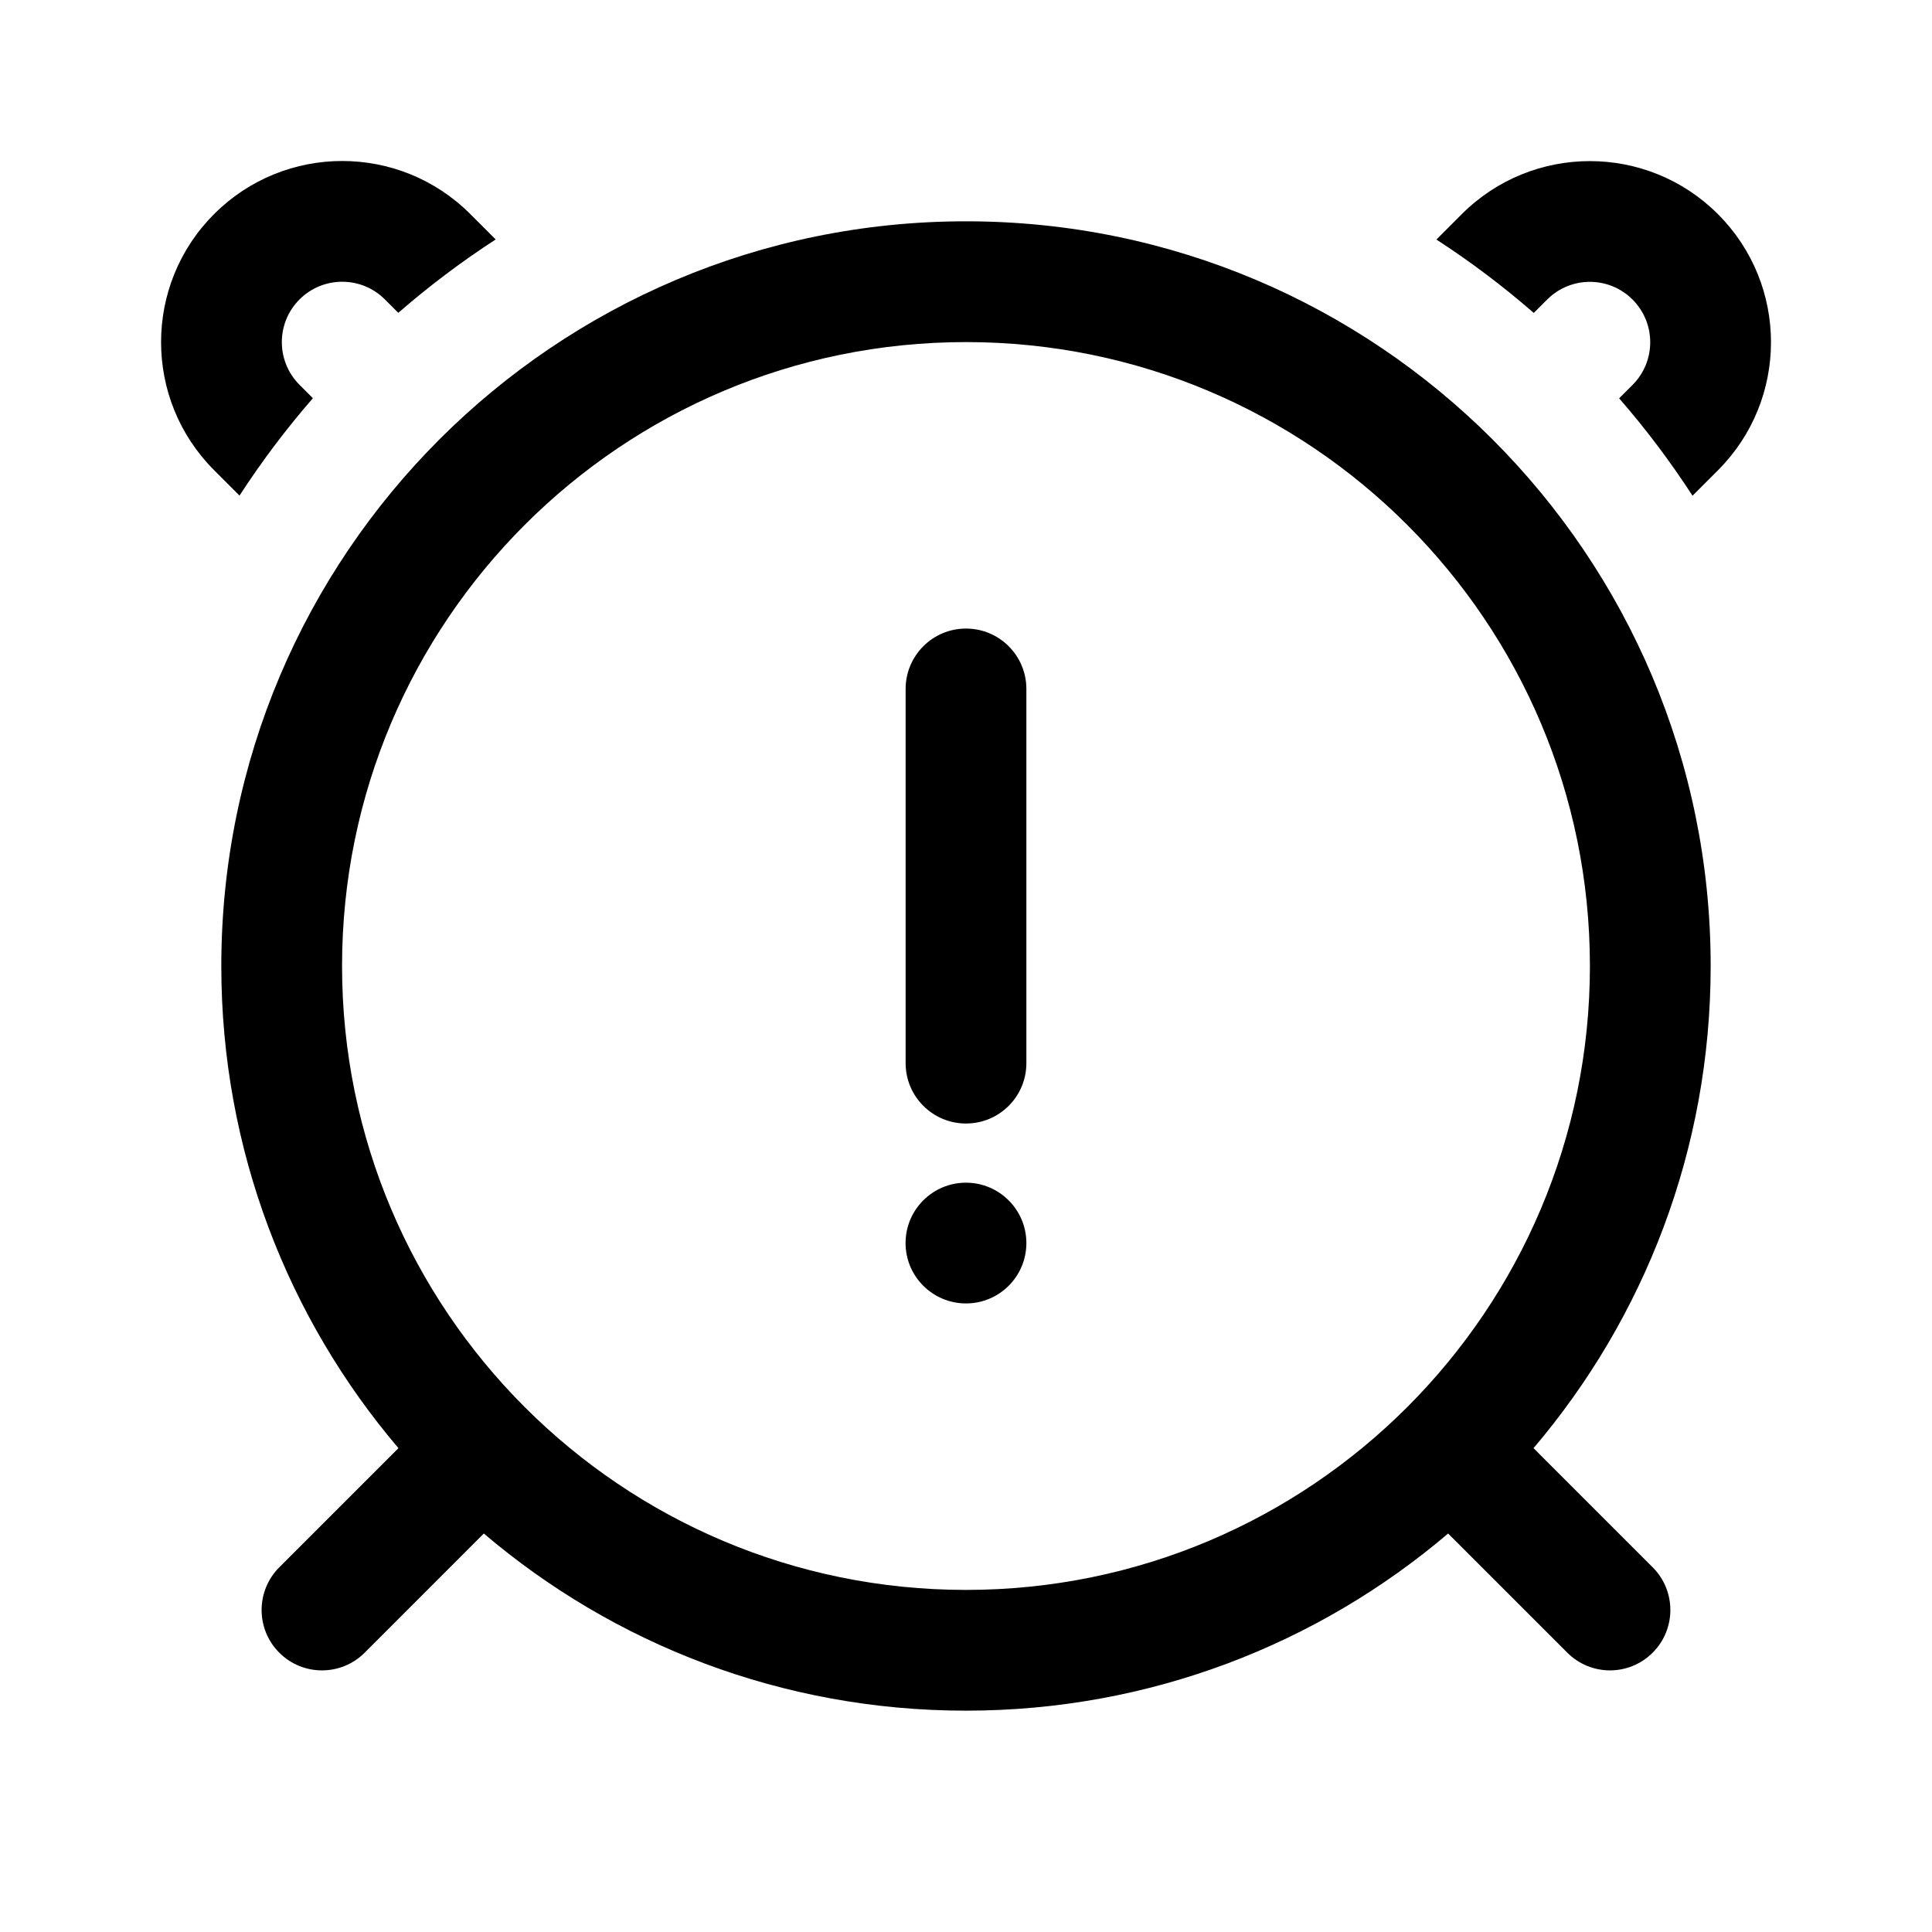
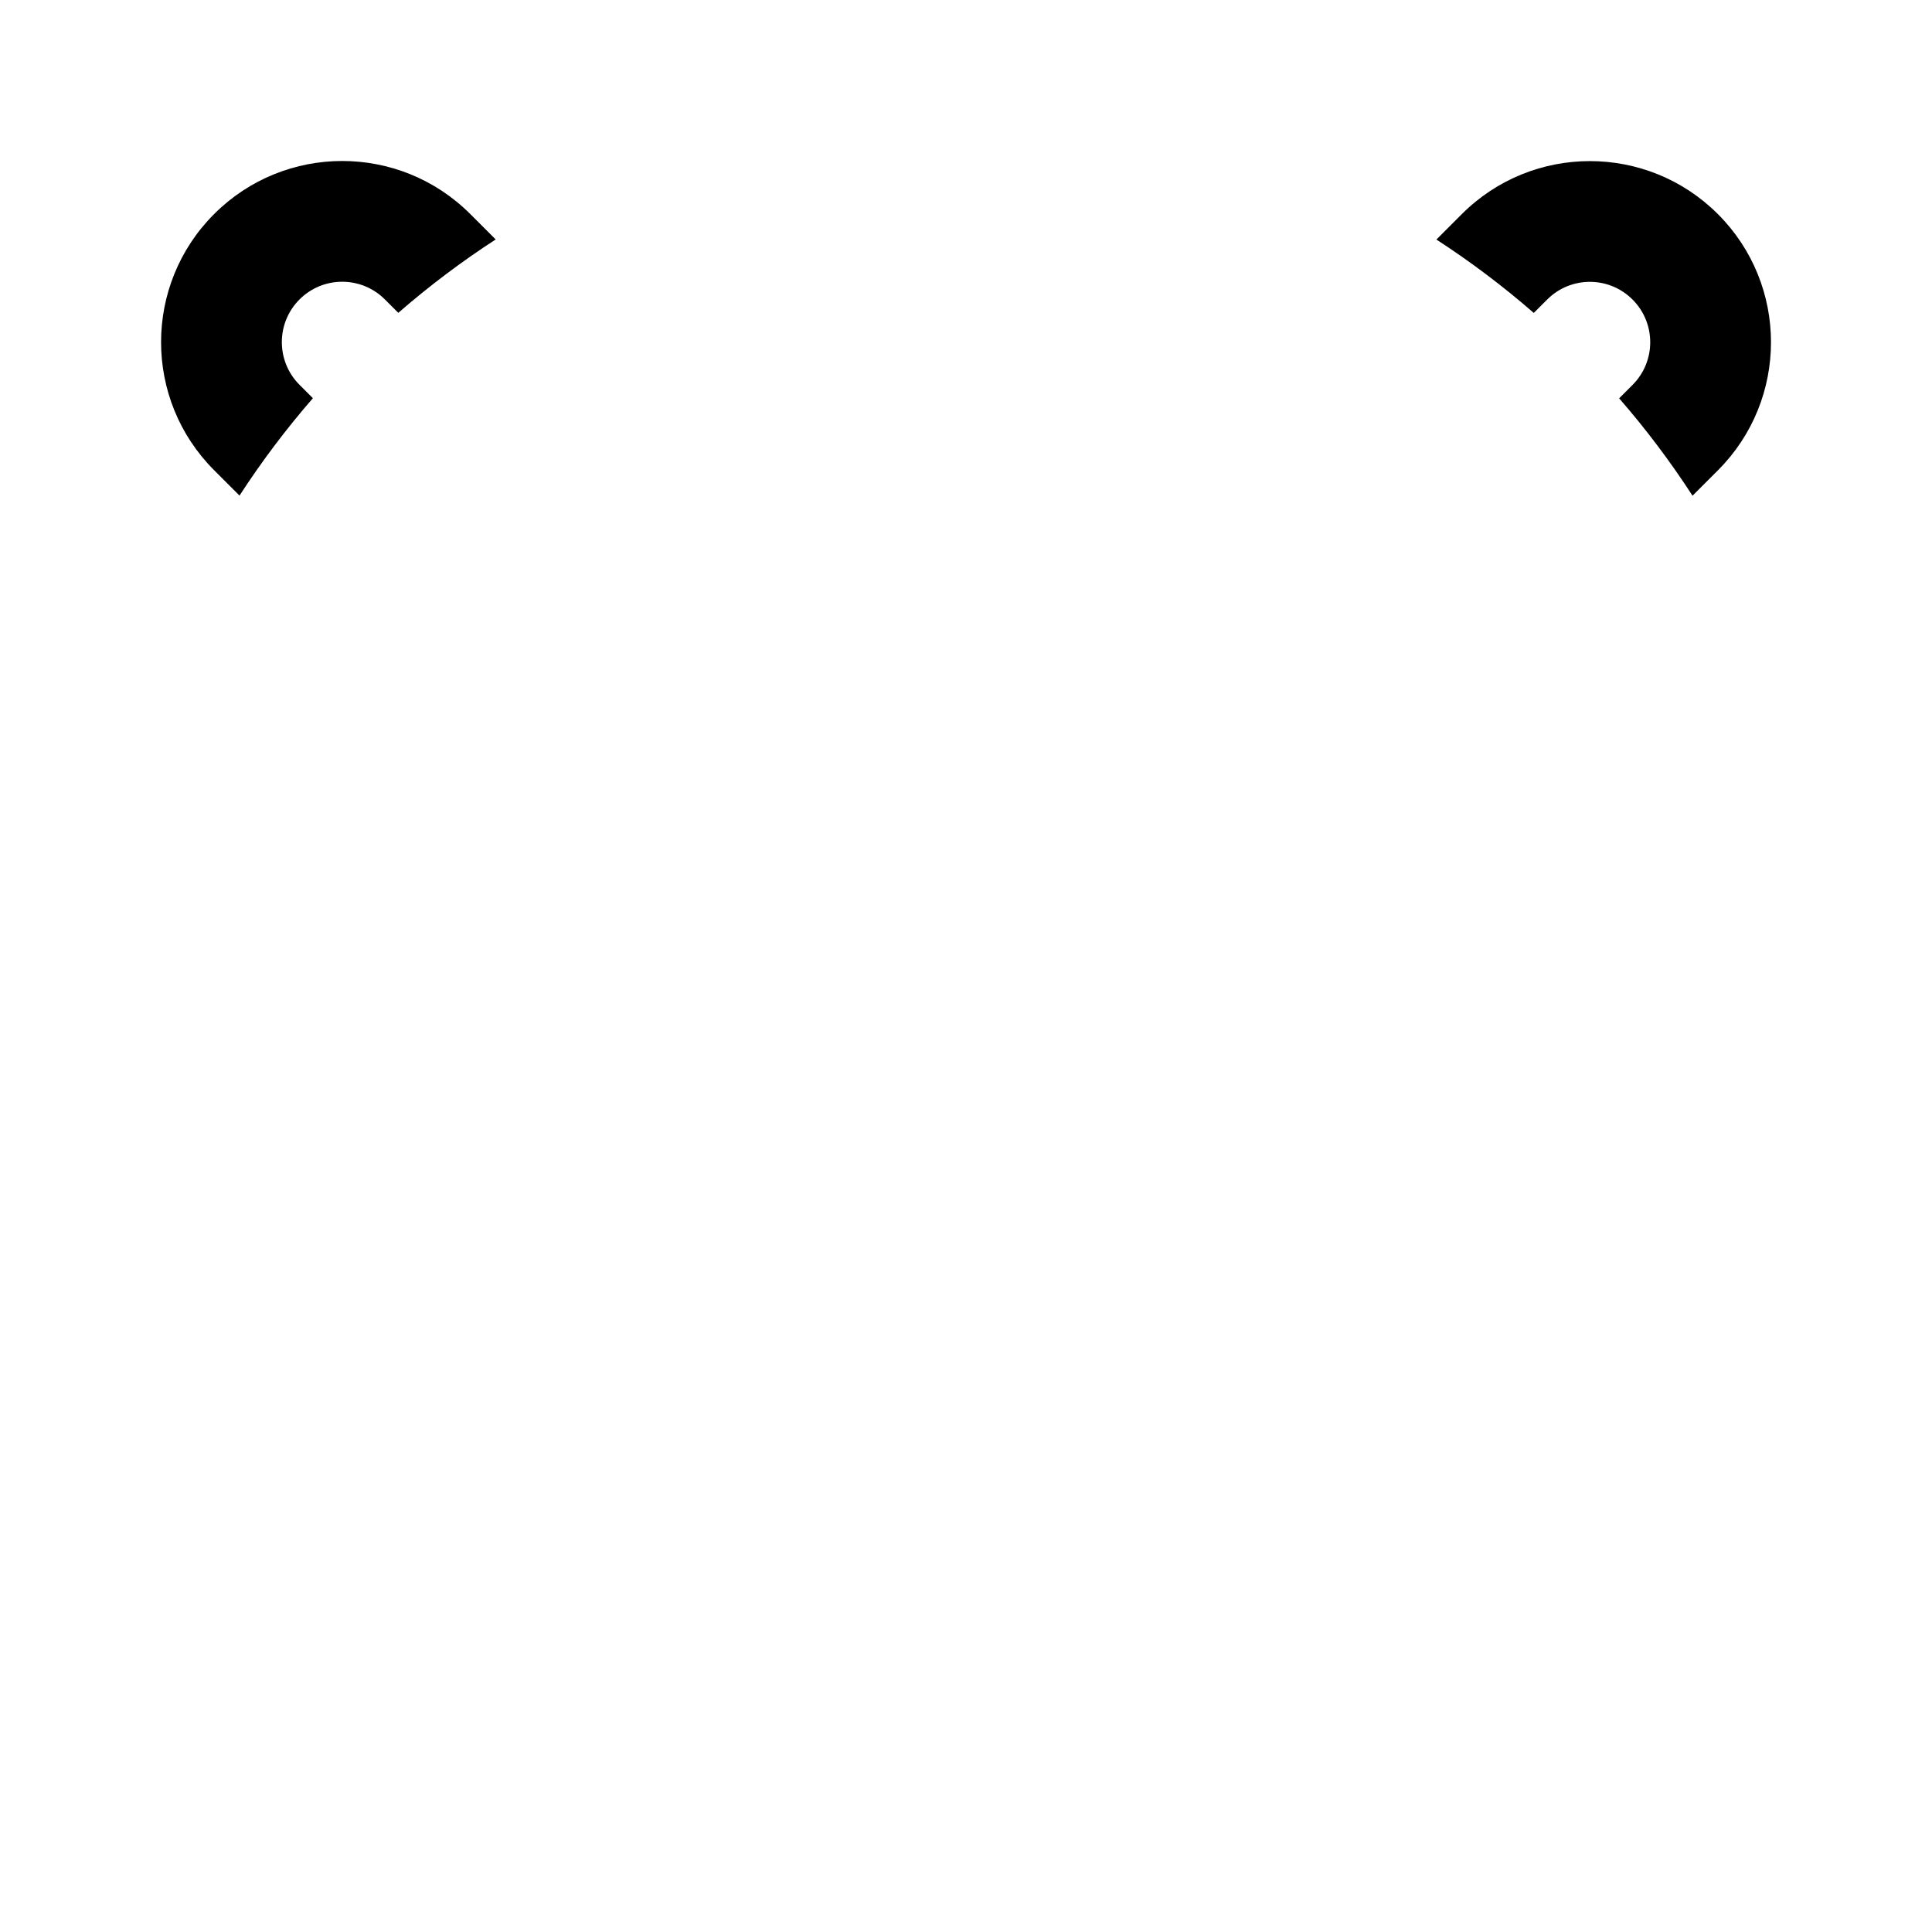
<svg xmlns="http://www.w3.org/2000/svg" width="64" height="64" viewBox="0 0 64 64" fill="none">
  <path d="M56.067 16.421L56.909 15.579C59.252 13.236 59.252 9.437 56.909 7.094C54.566 4.751 50.767 4.751 48.423 7.094L47.583 7.935C48.716 8.67 49.793 9.483 50.808 10.366L51.252 9.923C52.033 9.141 53.299 9.141 54.08 9.923C54.861 10.704 54.861 11.97 54.08 12.751L53.636 13.195C54.52 14.21 55.332 15.288 56.067 16.421Z" fill="black" />
  <path d="M16.42 7.932L15.579 7.091C13.235 4.747 9.436 4.747 7.093 7.091C4.75 9.434 4.75 13.233 7.093 15.576L7.934 16.417C8.669 15.284 9.482 14.206 10.365 13.191L9.922 12.748C9.141 11.966 9.141 10.7 9.922 9.919C10.703 9.138 11.969 9.138 12.75 9.919L13.194 10.363C14.209 9.48 15.287 8.667 16.42 7.932Z" fill="black" />
-   <path d="M32 20.822C33.105 20.822 34 21.717 34 22.822V35.218C34 36.323 33.105 37.218 32 37.218C30.896 37.218 30 36.323 30 35.218V22.822C30 21.717 30.896 20.822 32 20.822Z" fill="black" />
-   <path d="M29.998 41.178C29.998 40.074 30.894 39.178 31.998 39.178C33.103 39.178 34 40.074 34 41.178C34 42.283 33.105 43.178 32 43.178C30.896 43.178 29.998 42.283 29.998 41.178Z" fill="black" />
-   <path fill-rule="evenodd" clip-rule="evenodd" d="M31.999 7.331C18.375 7.331 7.331 18.376 7.331 32C7.331 38.092 9.539 43.668 13.199 47.972L9.252 51.919C8.471 52.7 8.471 53.967 9.252 54.748C10.033 55.529 11.299 55.529 12.08 54.748L16.027 50.8C20.331 54.46 25.907 56.668 31.999 56.668C38.091 56.668 43.668 54.46 47.971 50.8L51.919 54.747C52.7 55.529 53.966 55.529 54.747 54.747C55.528 53.966 55.528 52.7 54.747 51.919L50.8 47.972C54.459 43.668 56.668 38.092 56.668 32C56.668 18.376 45.623 7.331 31.999 7.331ZM11.331 32C11.331 20.585 20.584 11.332 31.999 11.332C43.414 11.332 52.668 20.585 52.668 32C52.668 43.415 43.414 52.668 31.999 52.668C20.584 52.668 11.331 43.415 11.331 32Z" fill="black" />
</svg>